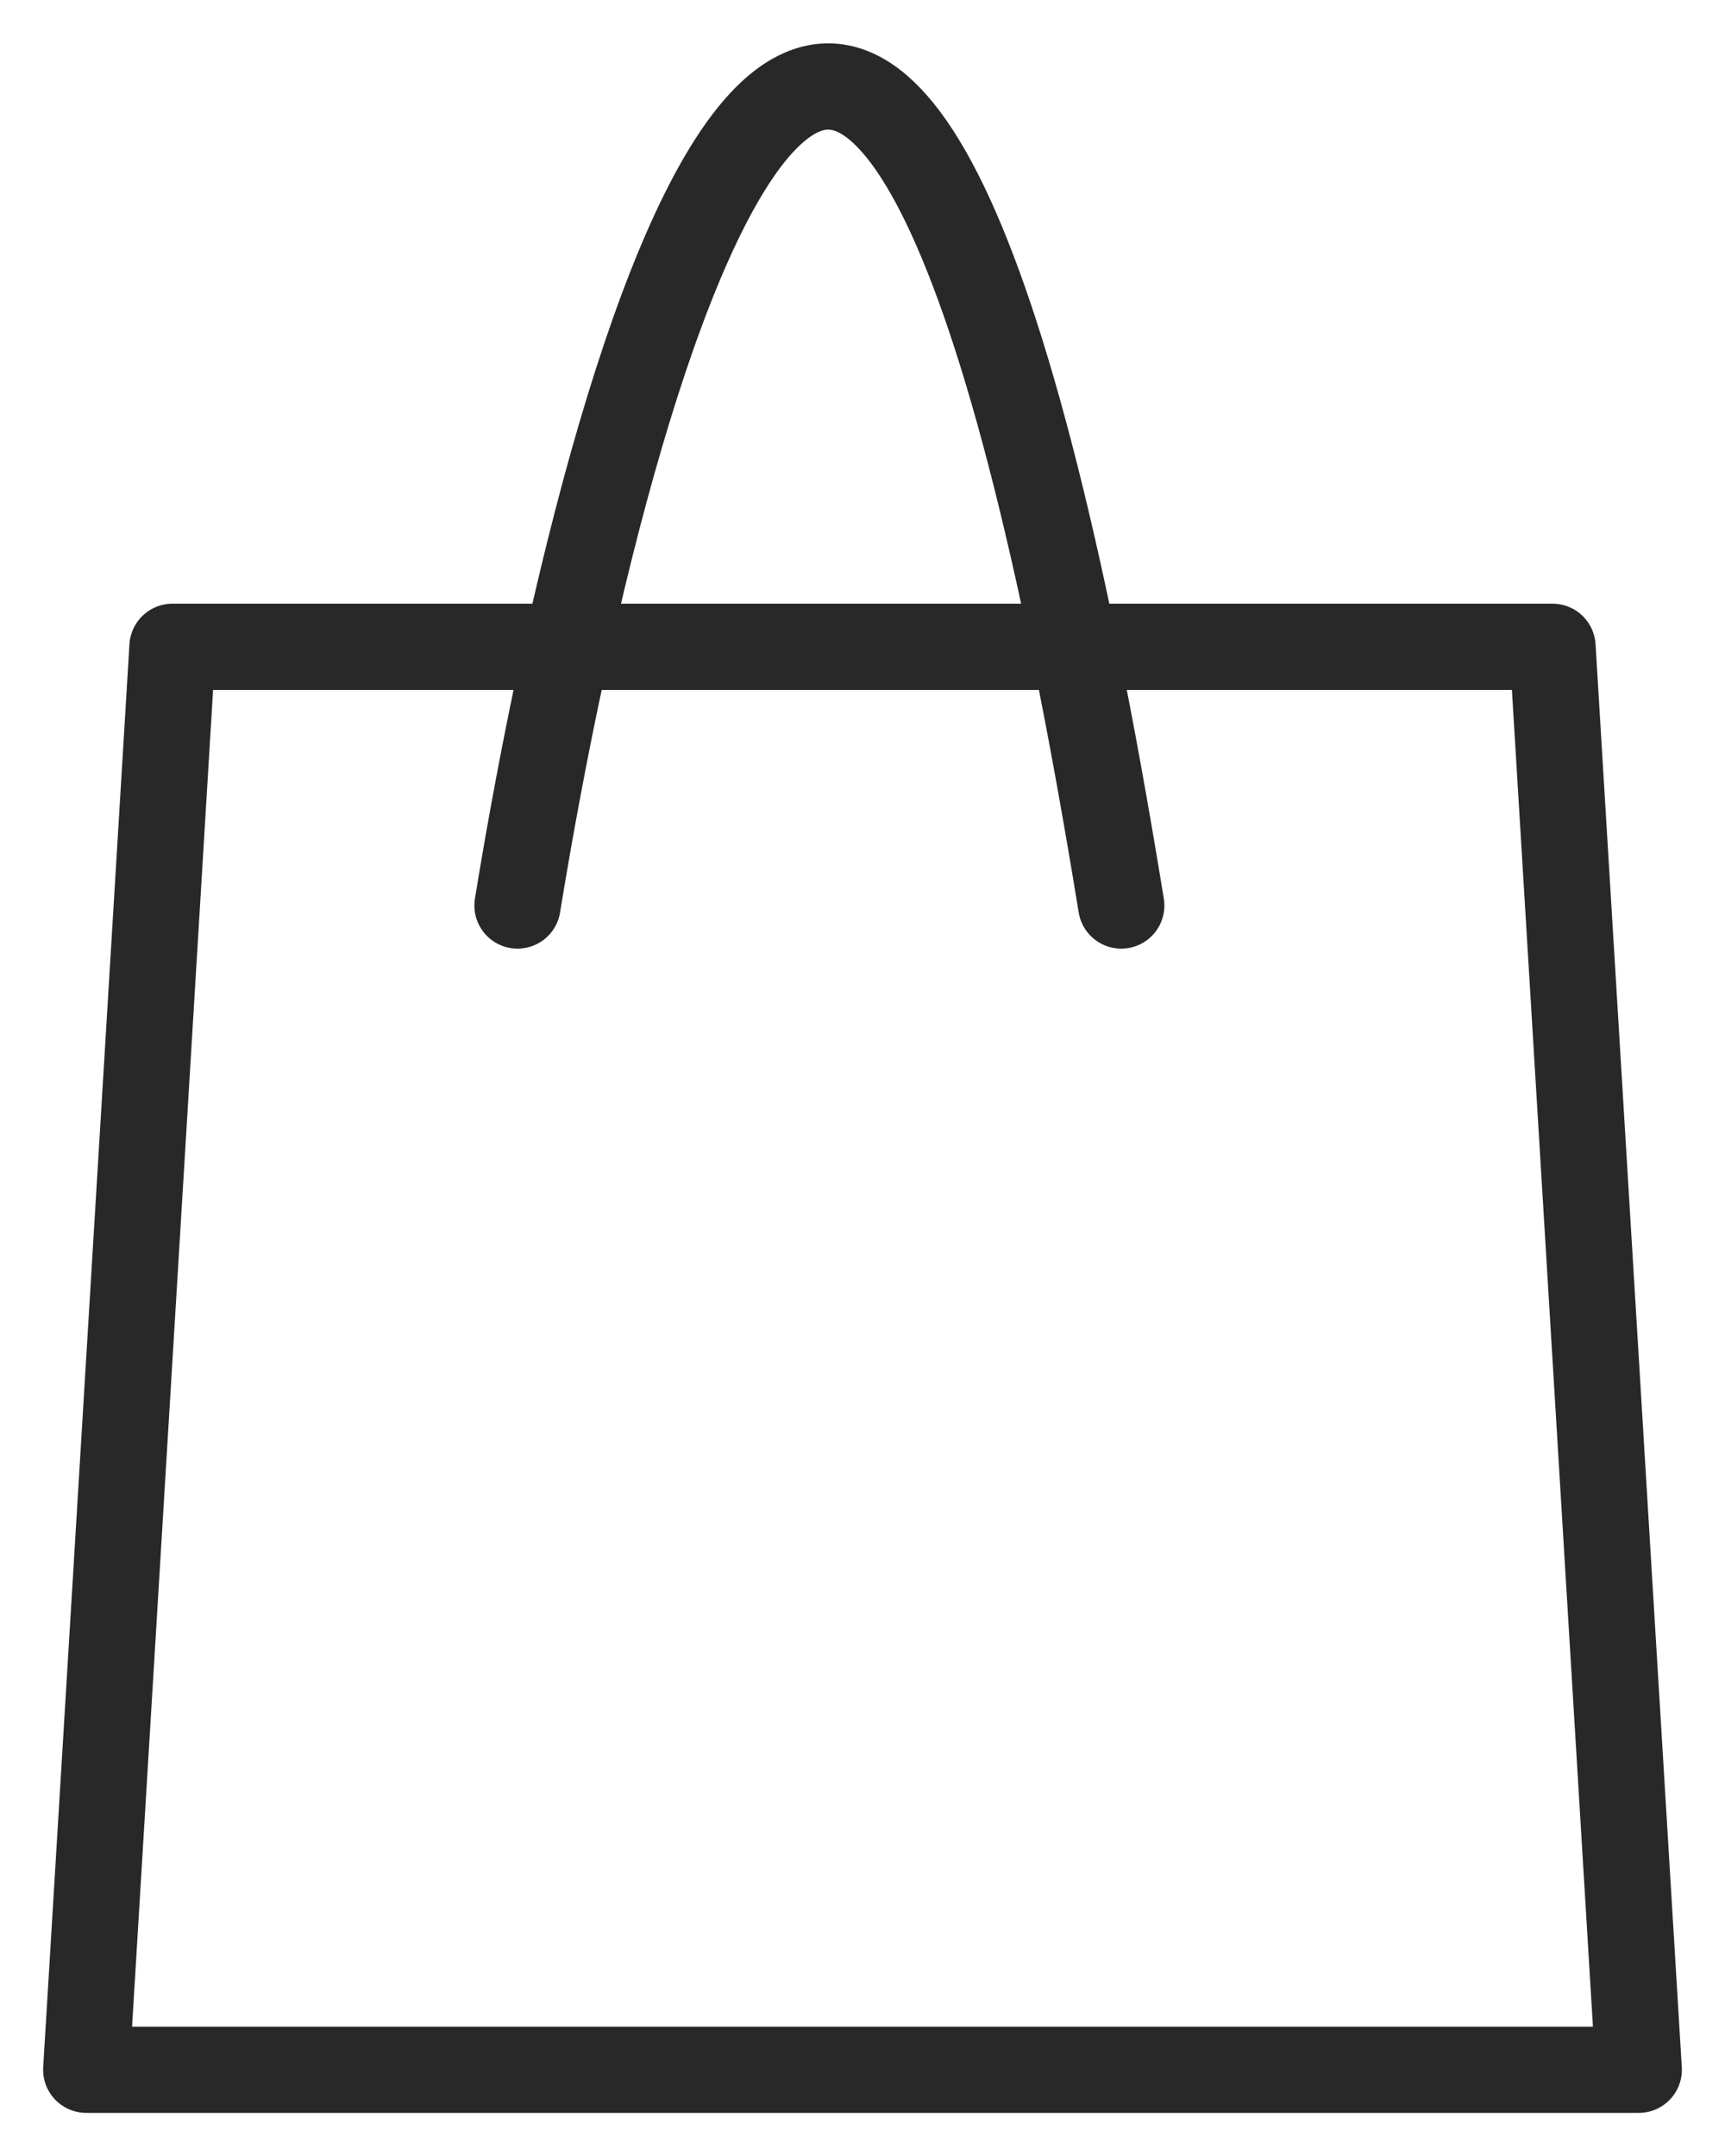
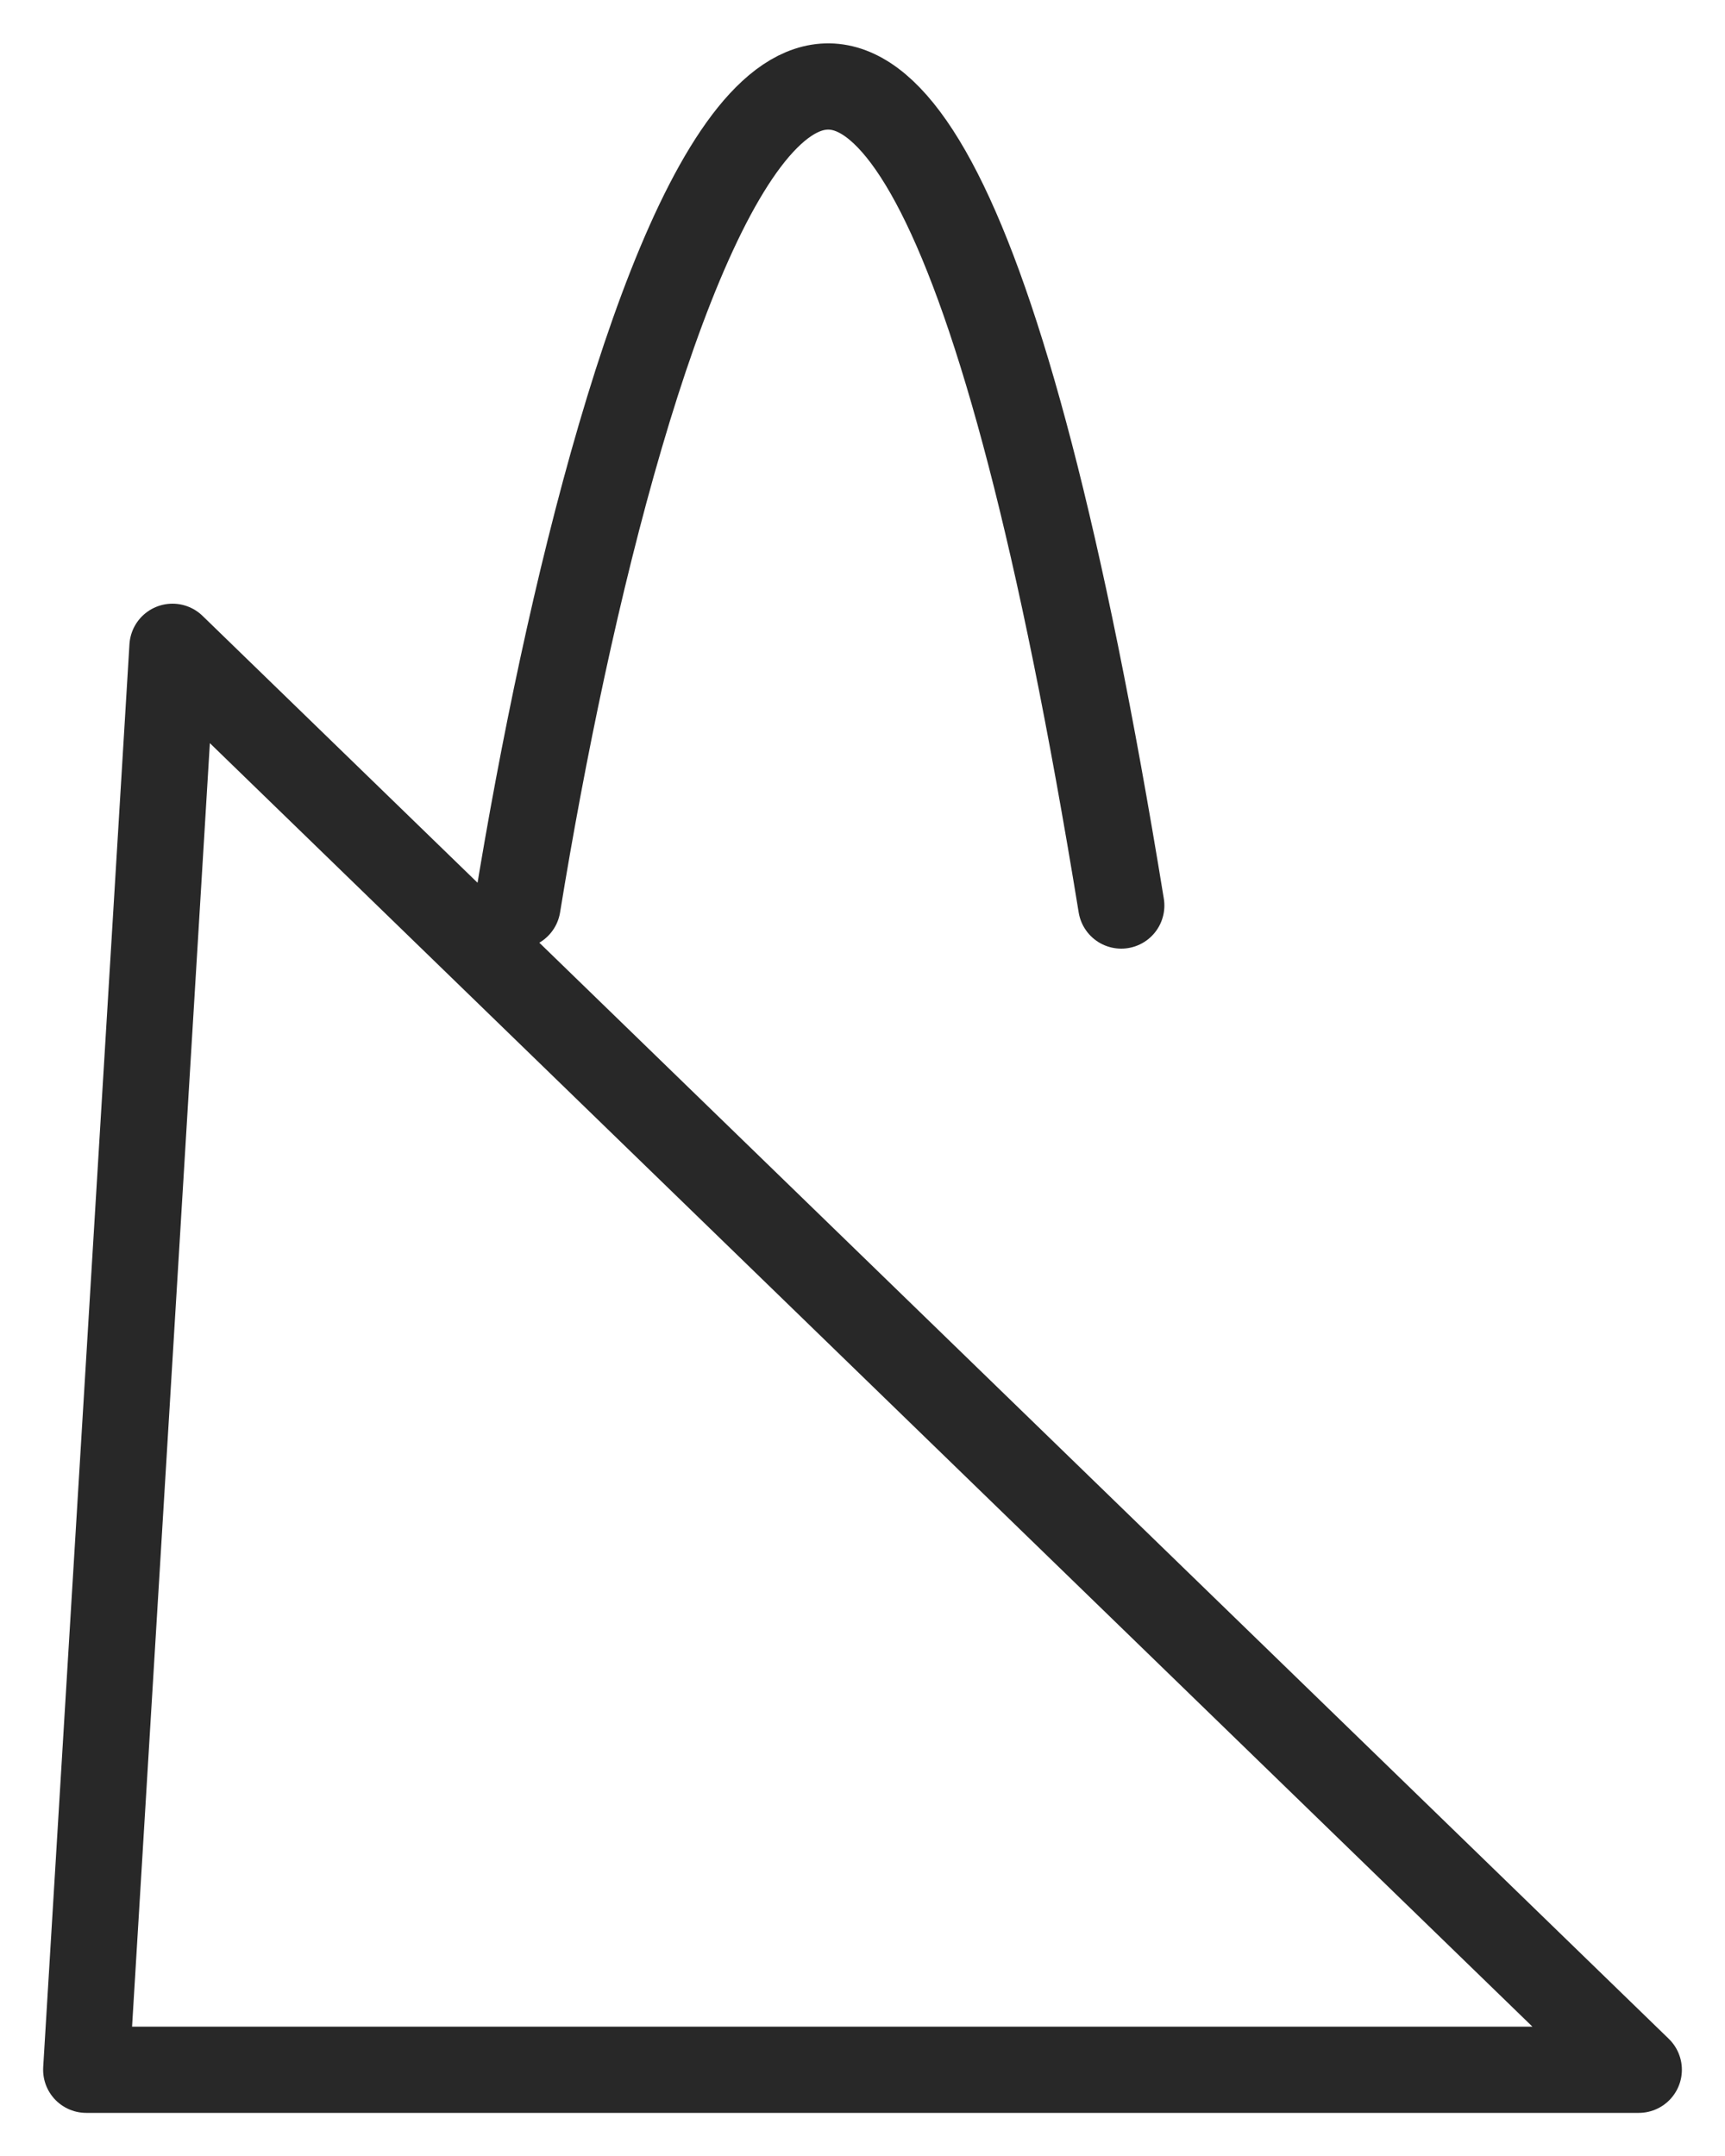
<svg xmlns="http://www.w3.org/2000/svg" width="20" height="25" viewBox="0 0 20 25" fill="none">
-   <path d="M6 10.5C7.167 3.333 10.2 -6.7 13 10.5M1 24L2 7.5H18L19 24H1Z" stroke="#282828" stroke-linecap="round" stroke-linejoin="round" />
+   <path d="M6 10.5C7.167 3.333 10.2 -6.7 13 10.5M1 24L2 7.5L19 24H1Z" stroke="#282828" stroke-linecap="round" stroke-linejoin="round" />
</svg>